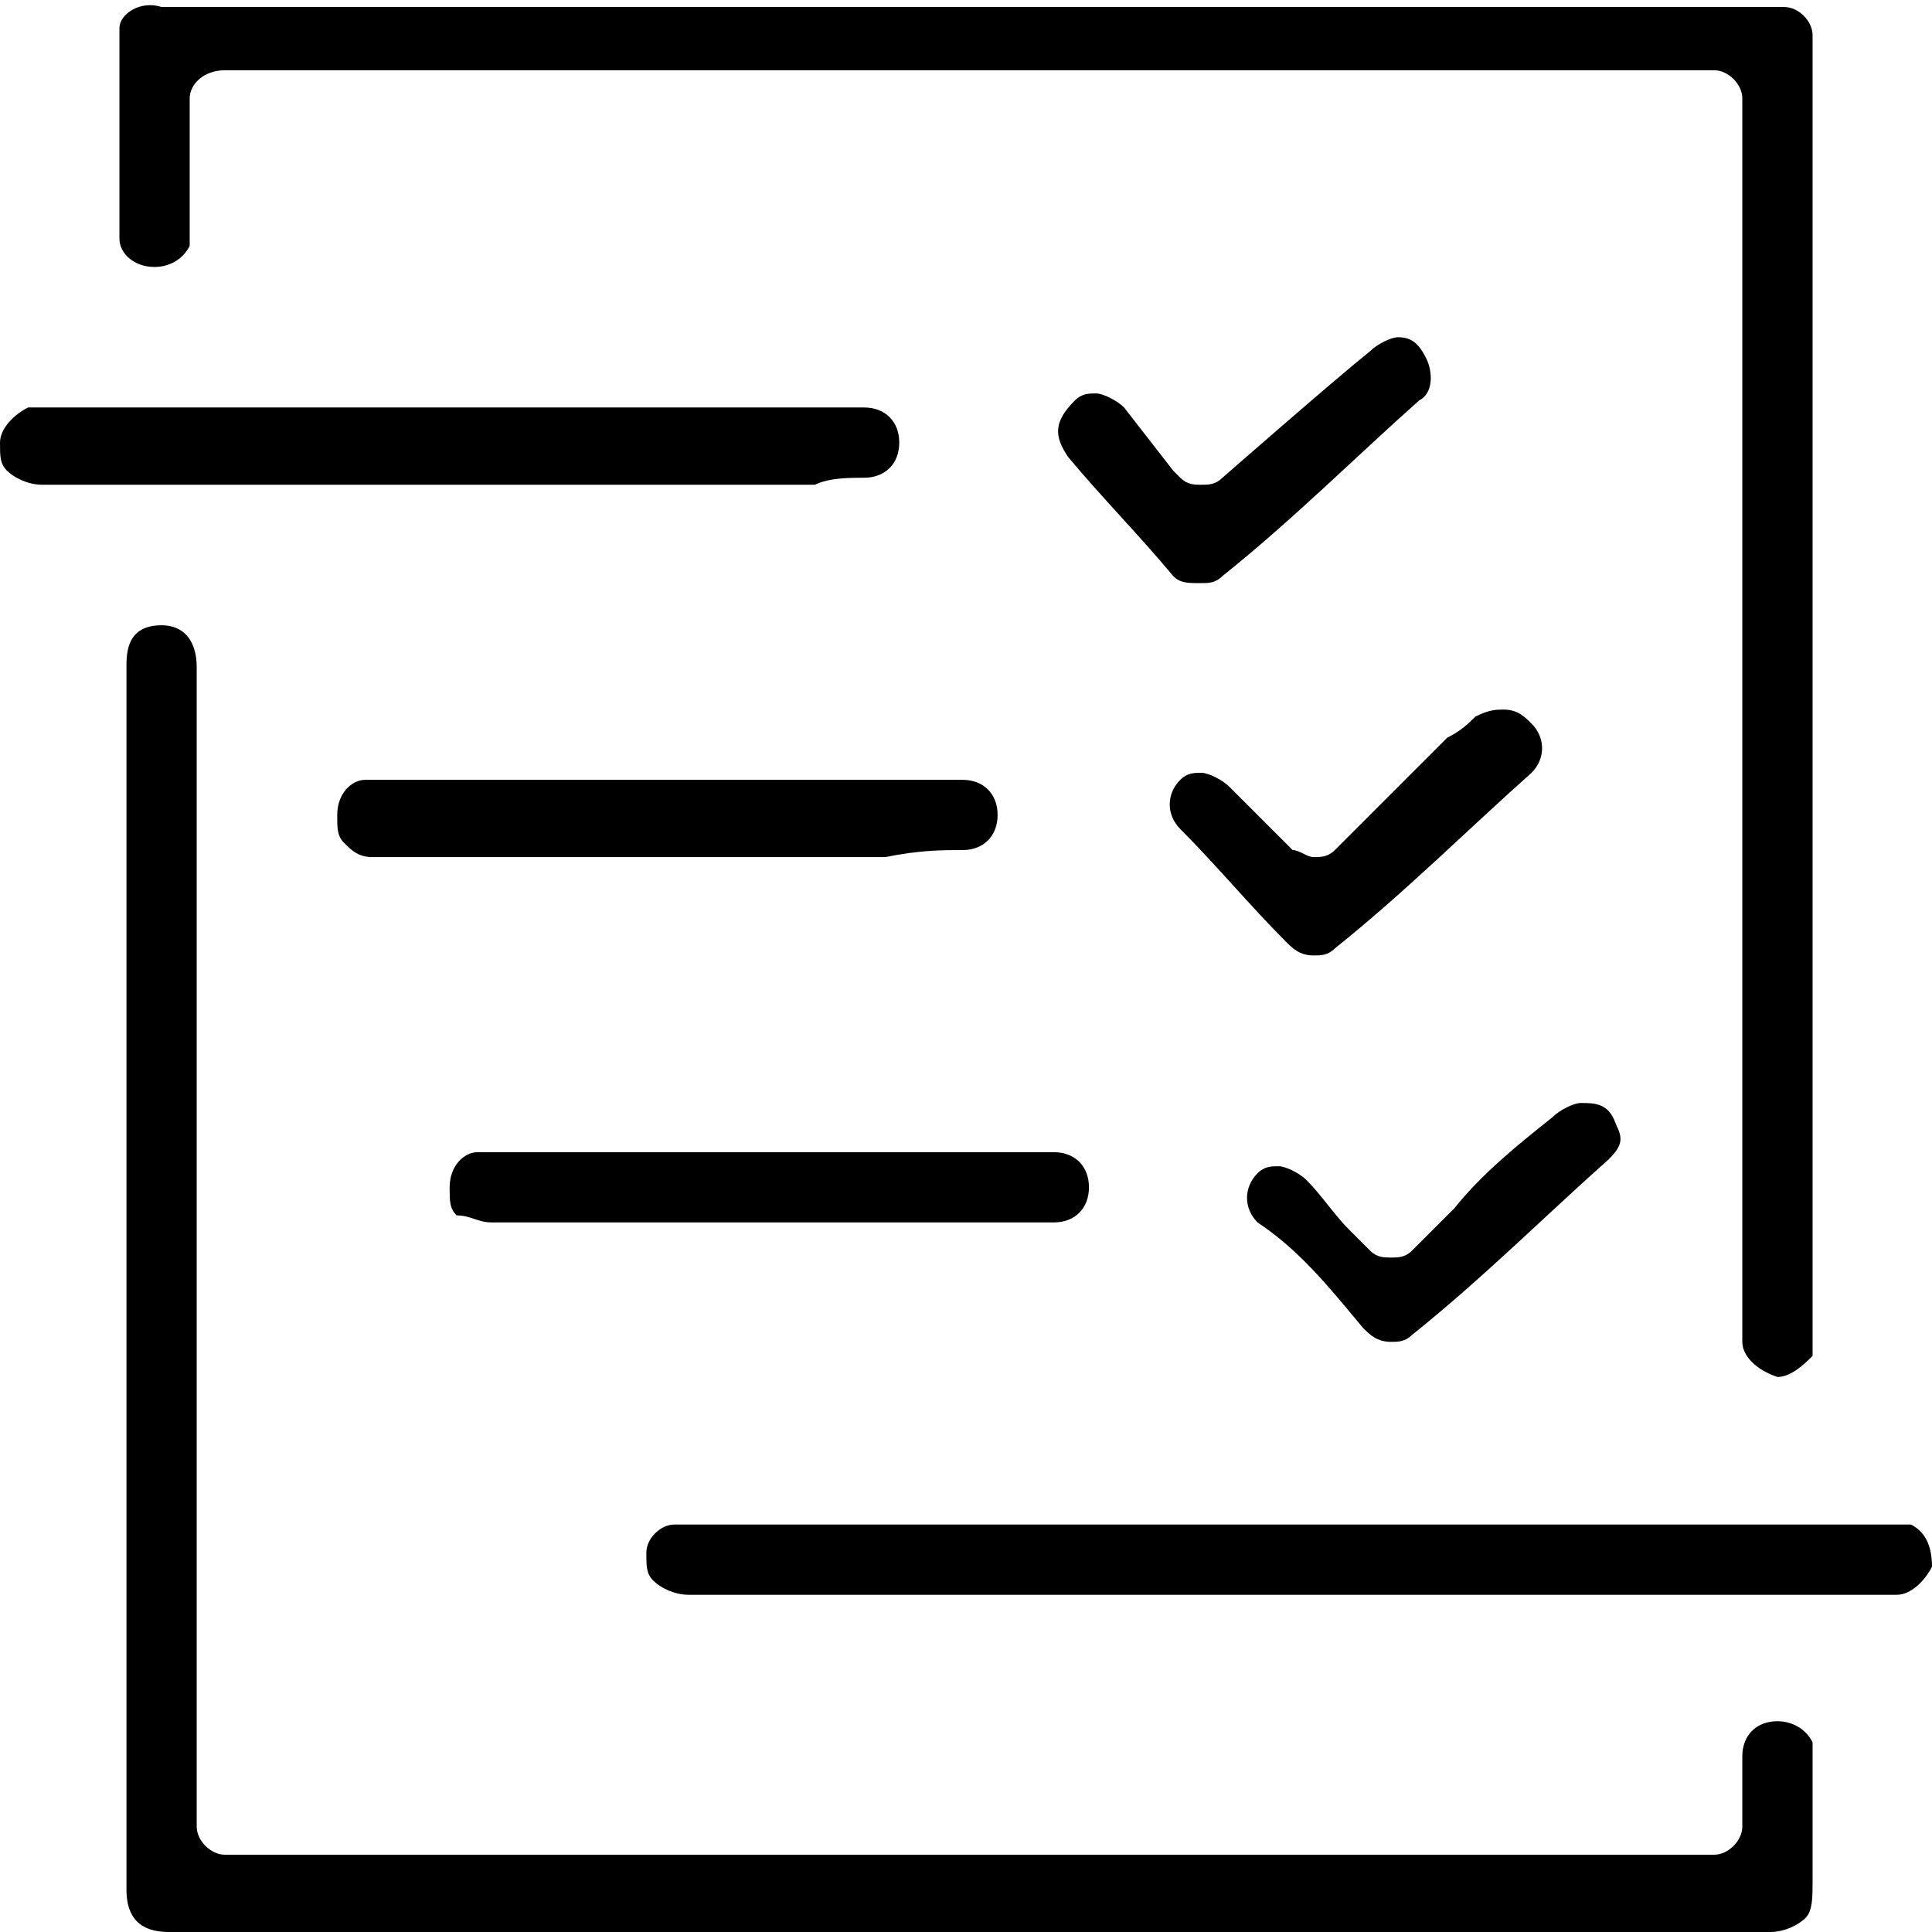
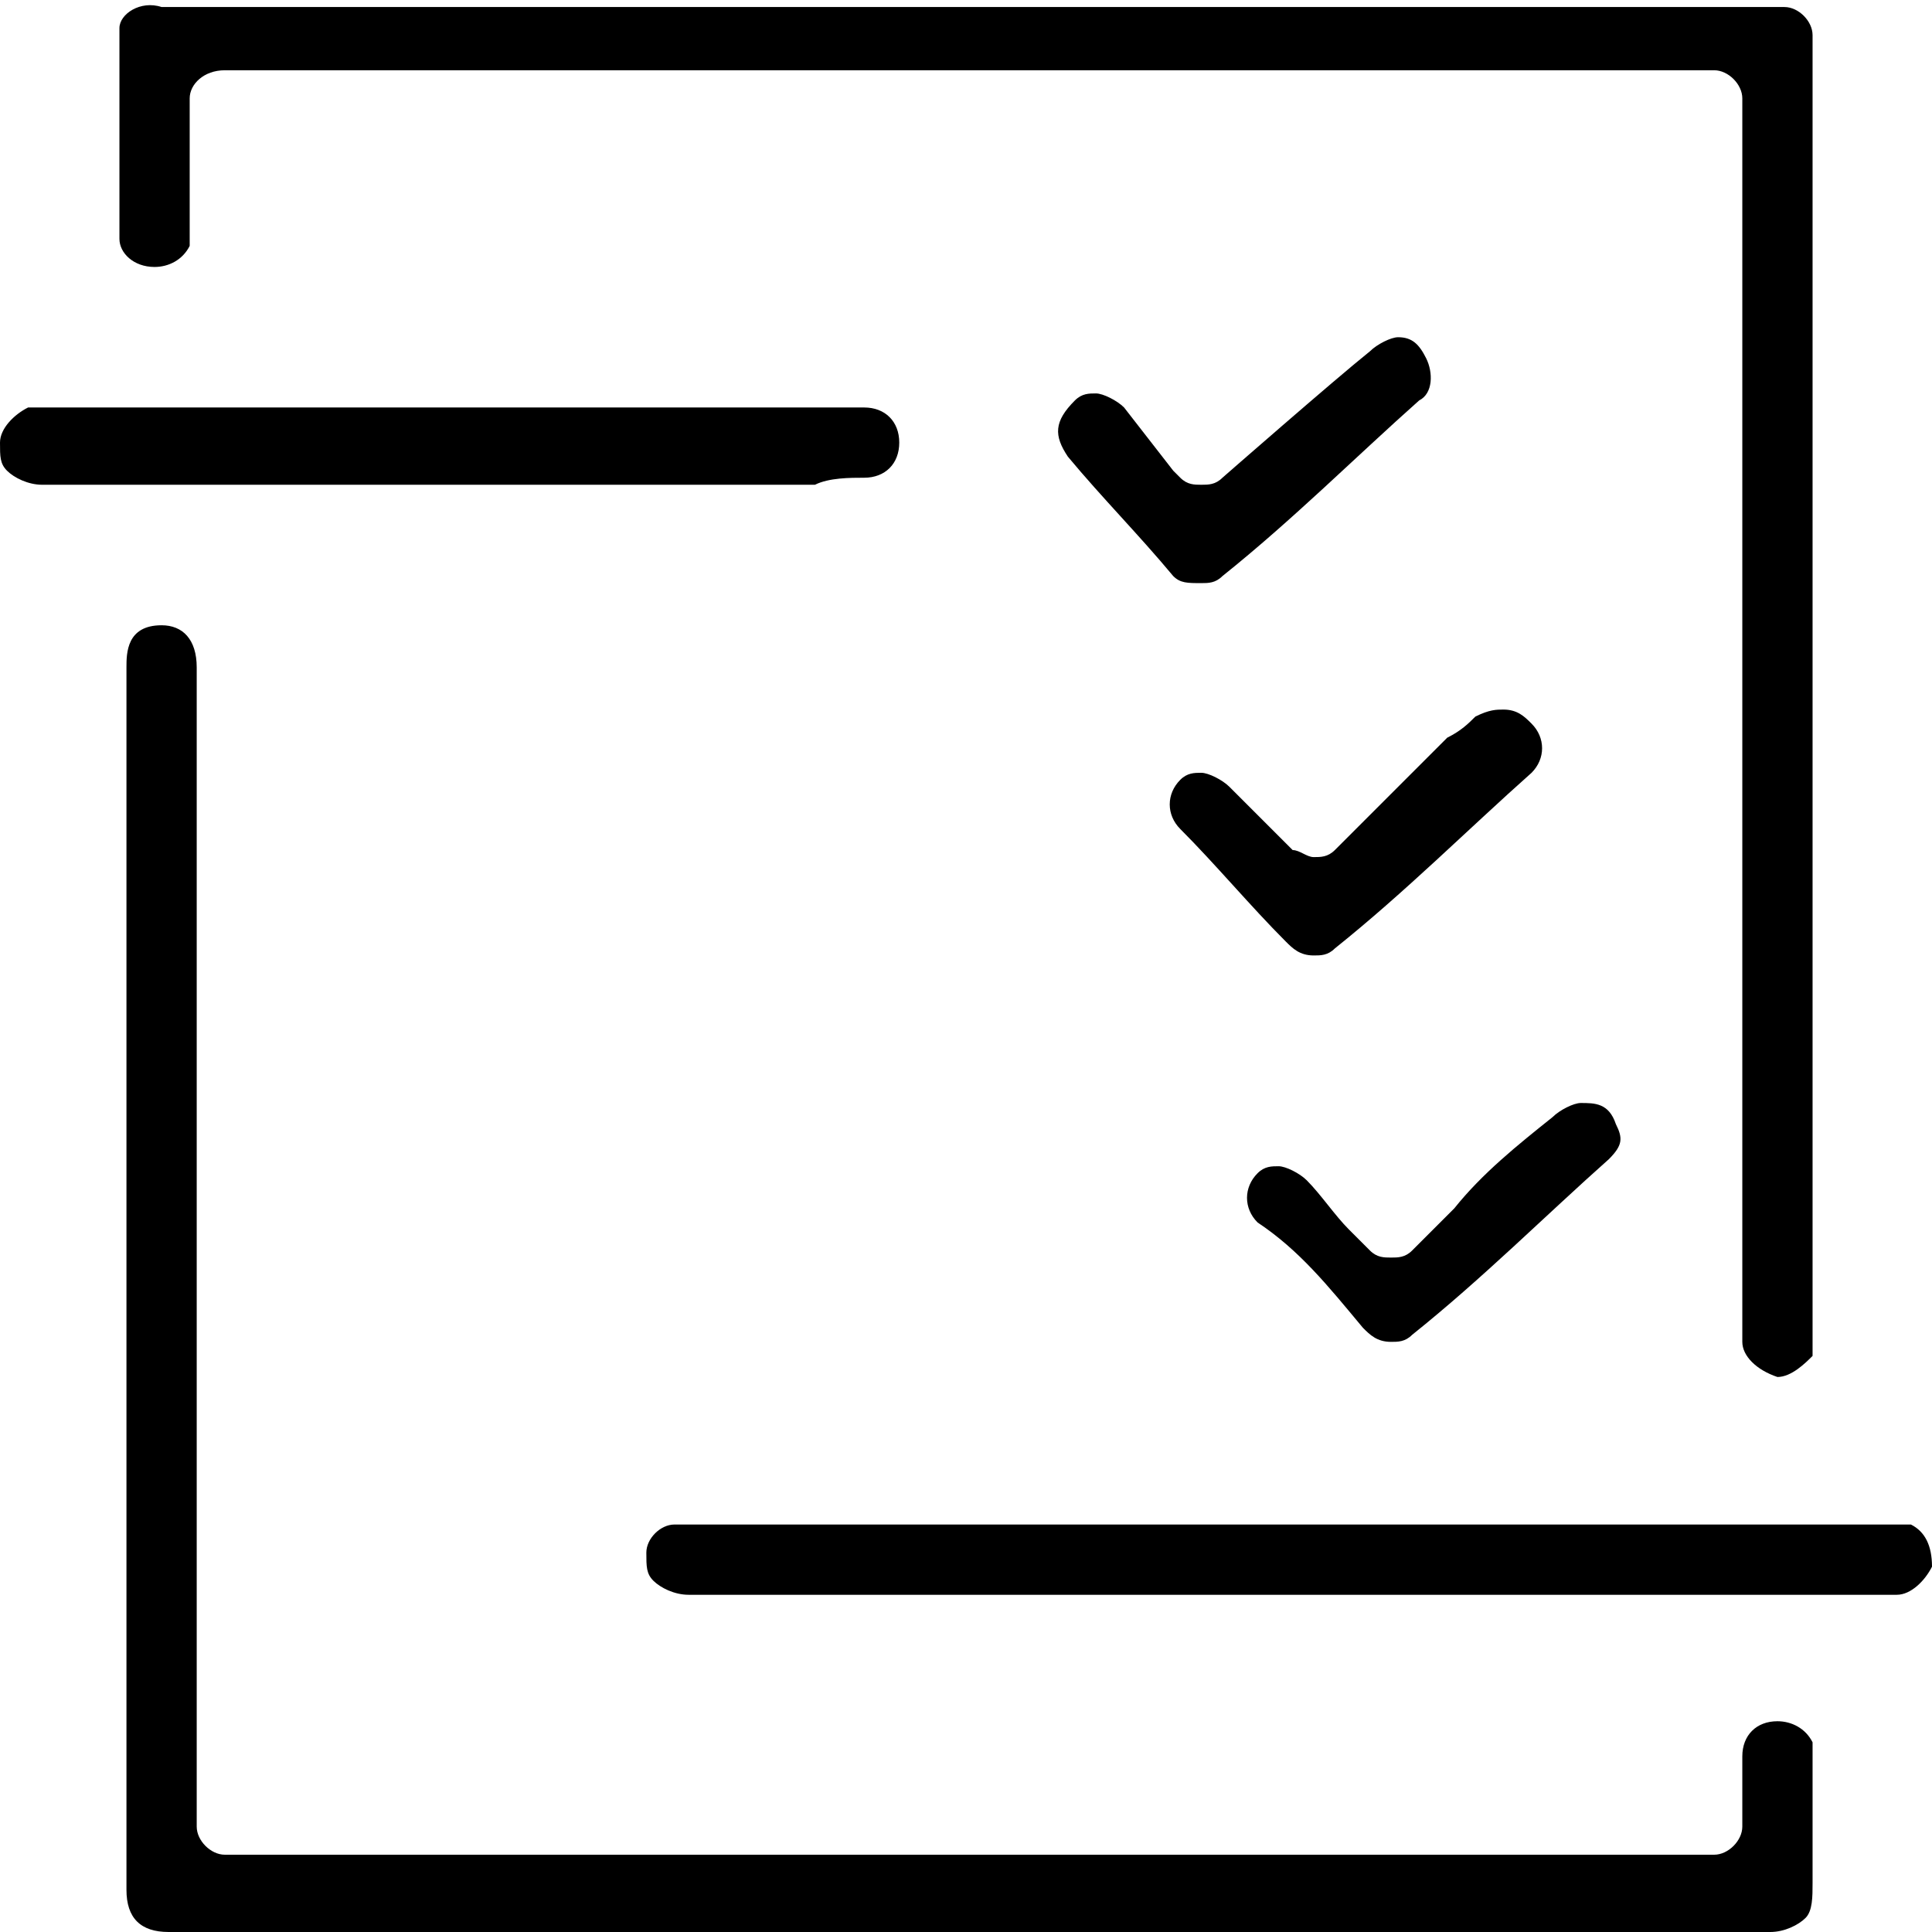
<svg xmlns="http://www.w3.org/2000/svg" id="Layer_1" x="0px" y="0px" viewBox="0 0 27.5 27.5" style="enable-background:new 0 0 27.5 27.5;" xml:space="preserve">
  <g>
    <path d="M2.2,3.8c0.2,0,0.4-0.1,0.5-0.3c0-0.1,0-0.2,0-0.3c0-0.4,0-0.8,0-1.2V1.4C2.7,1.2,2.9,1,3.2,1h21.2c0.2,0,0.4,0.2,0.4,0.4  v17.5c0,0.1,0,0.1,0,0.2c0,0.2,0.2,0.4,0.5,0.5l0,0h0c0.2,0,0.4-0.2,0.5-0.3c0-0.1,0-0.3,0-0.5c0-6,0-12,0-18c0-0.1,0-0.2,0-0.3  c0-0.2-0.2-0.4-0.4-0.4c-0.1,0-0.1,0-0.2,0c0,0-22.9,0-22.9,0C2,0,1.7,0.2,1.7,0.4c0,1,0,2,0,3C1.7,3.6,1.9,3.8,2.2,3.8z" />
    <path d="M25.8,25.1c0-0.1,0-0.2,0-0.3c-0.1-0.2-0.3-0.3-0.5-0.3h0c-0.3,0-0.5,0.2-0.5,0.5c0,0.2,0,0.5,0,0.7v0.3  c0,0.2-0.2,0.4-0.4,0.4H3.2c-0.2,0-0.4-0.2-0.4-0.4V9.5c0-0.4-0.2-0.6-0.5-0.6c-0.5,0-0.5,0.4-0.5,0.6c0,5.8,0,11.6,0,17.4  c0,0.4,0.2,0.6,0.6,0.6h11.5c3.8,0,7.5,0,11.3,0l0,0c0.2,0,0.4-0.1,0.5-0.2c0.1-0.1,0.1-0.3,0.1-0.5c0-0.4,0-0.7,0-1.1  C25.8,25.6,25.8,25.3,25.8,25.1z" />
    <path d="M27.2,21.7c-0.1,0-0.3,0-0.5,0H10c-0.1,0-0.3,0-0.4,0c-0.2,0-0.4,0.2-0.4,0.4c0,0.2,0,0.3,0.1,0.4c0.1,0.1,0.3,0.2,0.5,0.2  v0h17H27c0.2,0,0.4-0.2,0.5-0.4C27.5,22,27.4,21.8,27.2,21.7z" />
-     <path d="M12.3,6.8c0.3,0,0.5-0.2,0.5-0.5c0-0.3-0.2-0.5-0.5-0.5c-0.1,0-0.2,0-0.3,0H0.8c-0.1,0-0.3,0-0.4,0C0.2,5.9,0,6.1,0,6.3  c0,0.2,0,0.3,0.1,0.4c0.1,0.1,0.3,0.2,0.5,0.2h11C11.8,6.8,12.1,6.8,12.3,6.8z" />
-     <path d="M13.7,12.1c0.3,0,0.5-0.2,0.5-0.5c0-0.3-0.2-0.5-0.5-0.5c-0.1,0-0.2,0-0.3,0H5.6c-0.1,0-0.2,0-0.4,0  c-0.2,0-0.4,0.2-0.4,0.5c0,0.2,0,0.3,0.1,0.4c0.1,0.1,0.2,0.2,0.4,0.2h0h7.3C13.1,12.1,13.4,12.1,13.7,12.1z" />
-     <path d="M7,17.4L7,17.4l7,0c0.3,0,0.7,0,1,0c0.3,0,0.5-0.2,0.5-0.5c0-0.3-0.2-0.5-0.5-0.5c-0.1,0-0.2,0-0.3,0H7.2  c-0.1,0-0.3,0-0.4,0c-0.2,0-0.4,0.2-0.4,0.5c0,0.2,0,0.3,0.1,0.4C6.7,17.3,6.8,17.4,7,17.4z" />
+     <path d="M12.3,6.8c0.3,0,0.5-0.2,0.5-0.5c0-0.3-0.2-0.5-0.5-0.5H0.8c-0.1,0-0.3,0-0.4,0C0.2,5.9,0,6.1,0,6.3  c0,0.2,0,0.3,0.1,0.4c0.1,0.1,0.3,0.2,0.5,0.2h11C11.8,6.8,12.1,6.8,12.3,6.8z" />
    <path d="M17.1,8.3L17.1,8.3c0.1,0,0.2,0,0.3-0.1c1-0.8,1.9-1.7,2.8-2.5c0.2-0.1,0.2-0.4,0.1-0.6c-0.1-0.2-0.2-0.3-0.4-0.3  c-0.1,0-0.3,0.1-0.4,0.2c-0.5,0.4-2.1,1.8-2.1,1.8c-0.1,0.1-0.2,0.1-0.3,0.1s-0.2,0-0.3-0.1c0,0-0.1-0.1-0.1-0.1L16,5.8  c-0.1-0.1-0.3-0.2-0.4-0.2c-0.1,0-0.2,0-0.3,0.1C15,6,15,6.2,15.2,6.5c0.5,0.6,1,1.1,1.5,1.7C16.8,8.3,16.9,8.3,17.1,8.3z" />
    <path d="M18.3,13.4c0.1,0.1,0.2,0.2,0.4,0.2l0,0c0.1,0,0.2,0,0.3-0.1c1-0.8,1.9-1.7,2.8-2.5c0.2-0.2,0.2-0.5,0-0.7  c-0.1-0.1-0.2-0.2-0.4-0.2c-0.1,0-0.2,0-0.4,0.1c-0.1,0.1-0.2,0.2-0.4,0.3L19,12.1c-0.1,0.1-0.2,0.1-0.3,0.1  c-0.1,0-0.2-0.1-0.3-0.1l-0.3-0.3c-0.2-0.2-0.4-0.4-0.6-0.6c-0.1-0.1-0.3-0.2-0.4-0.2c-0.1,0-0.2,0-0.3,0.1c-0.2,0.2-0.2,0.5,0,0.7  C17.3,12.3,17.8,12.9,18.3,13.4z" />
    <path d="M19.4,18.9c0.1,0.1,0.2,0.2,0.4,0.2l0,0c0.1,0,0.2,0,0.3-0.1c1-0.8,1.9-1.7,2.8-2.5c0.2-0.2,0.2-0.3,0.1-0.5  c-0.1-0.3-0.3-0.3-0.5-0.3c-0.1,0-0.3,0.1-0.4,0.2c-0.5,0.4-1,0.8-1.4,1.3l-0.6,0.6c-0.1,0.1-0.2,0.1-0.3,0.1c-0.1,0-0.2,0-0.3-0.1  l-0.3-0.3c-0.2-0.2-0.4-0.5-0.6-0.7c-0.1-0.1-0.3-0.2-0.4-0.2c-0.1,0-0.2,0-0.3,0.1c-0.2,0.2-0.2,0.5,0,0.7  C18.5,17.8,18.9,18.3,19.4,18.9z" />
  </g>
</svg>